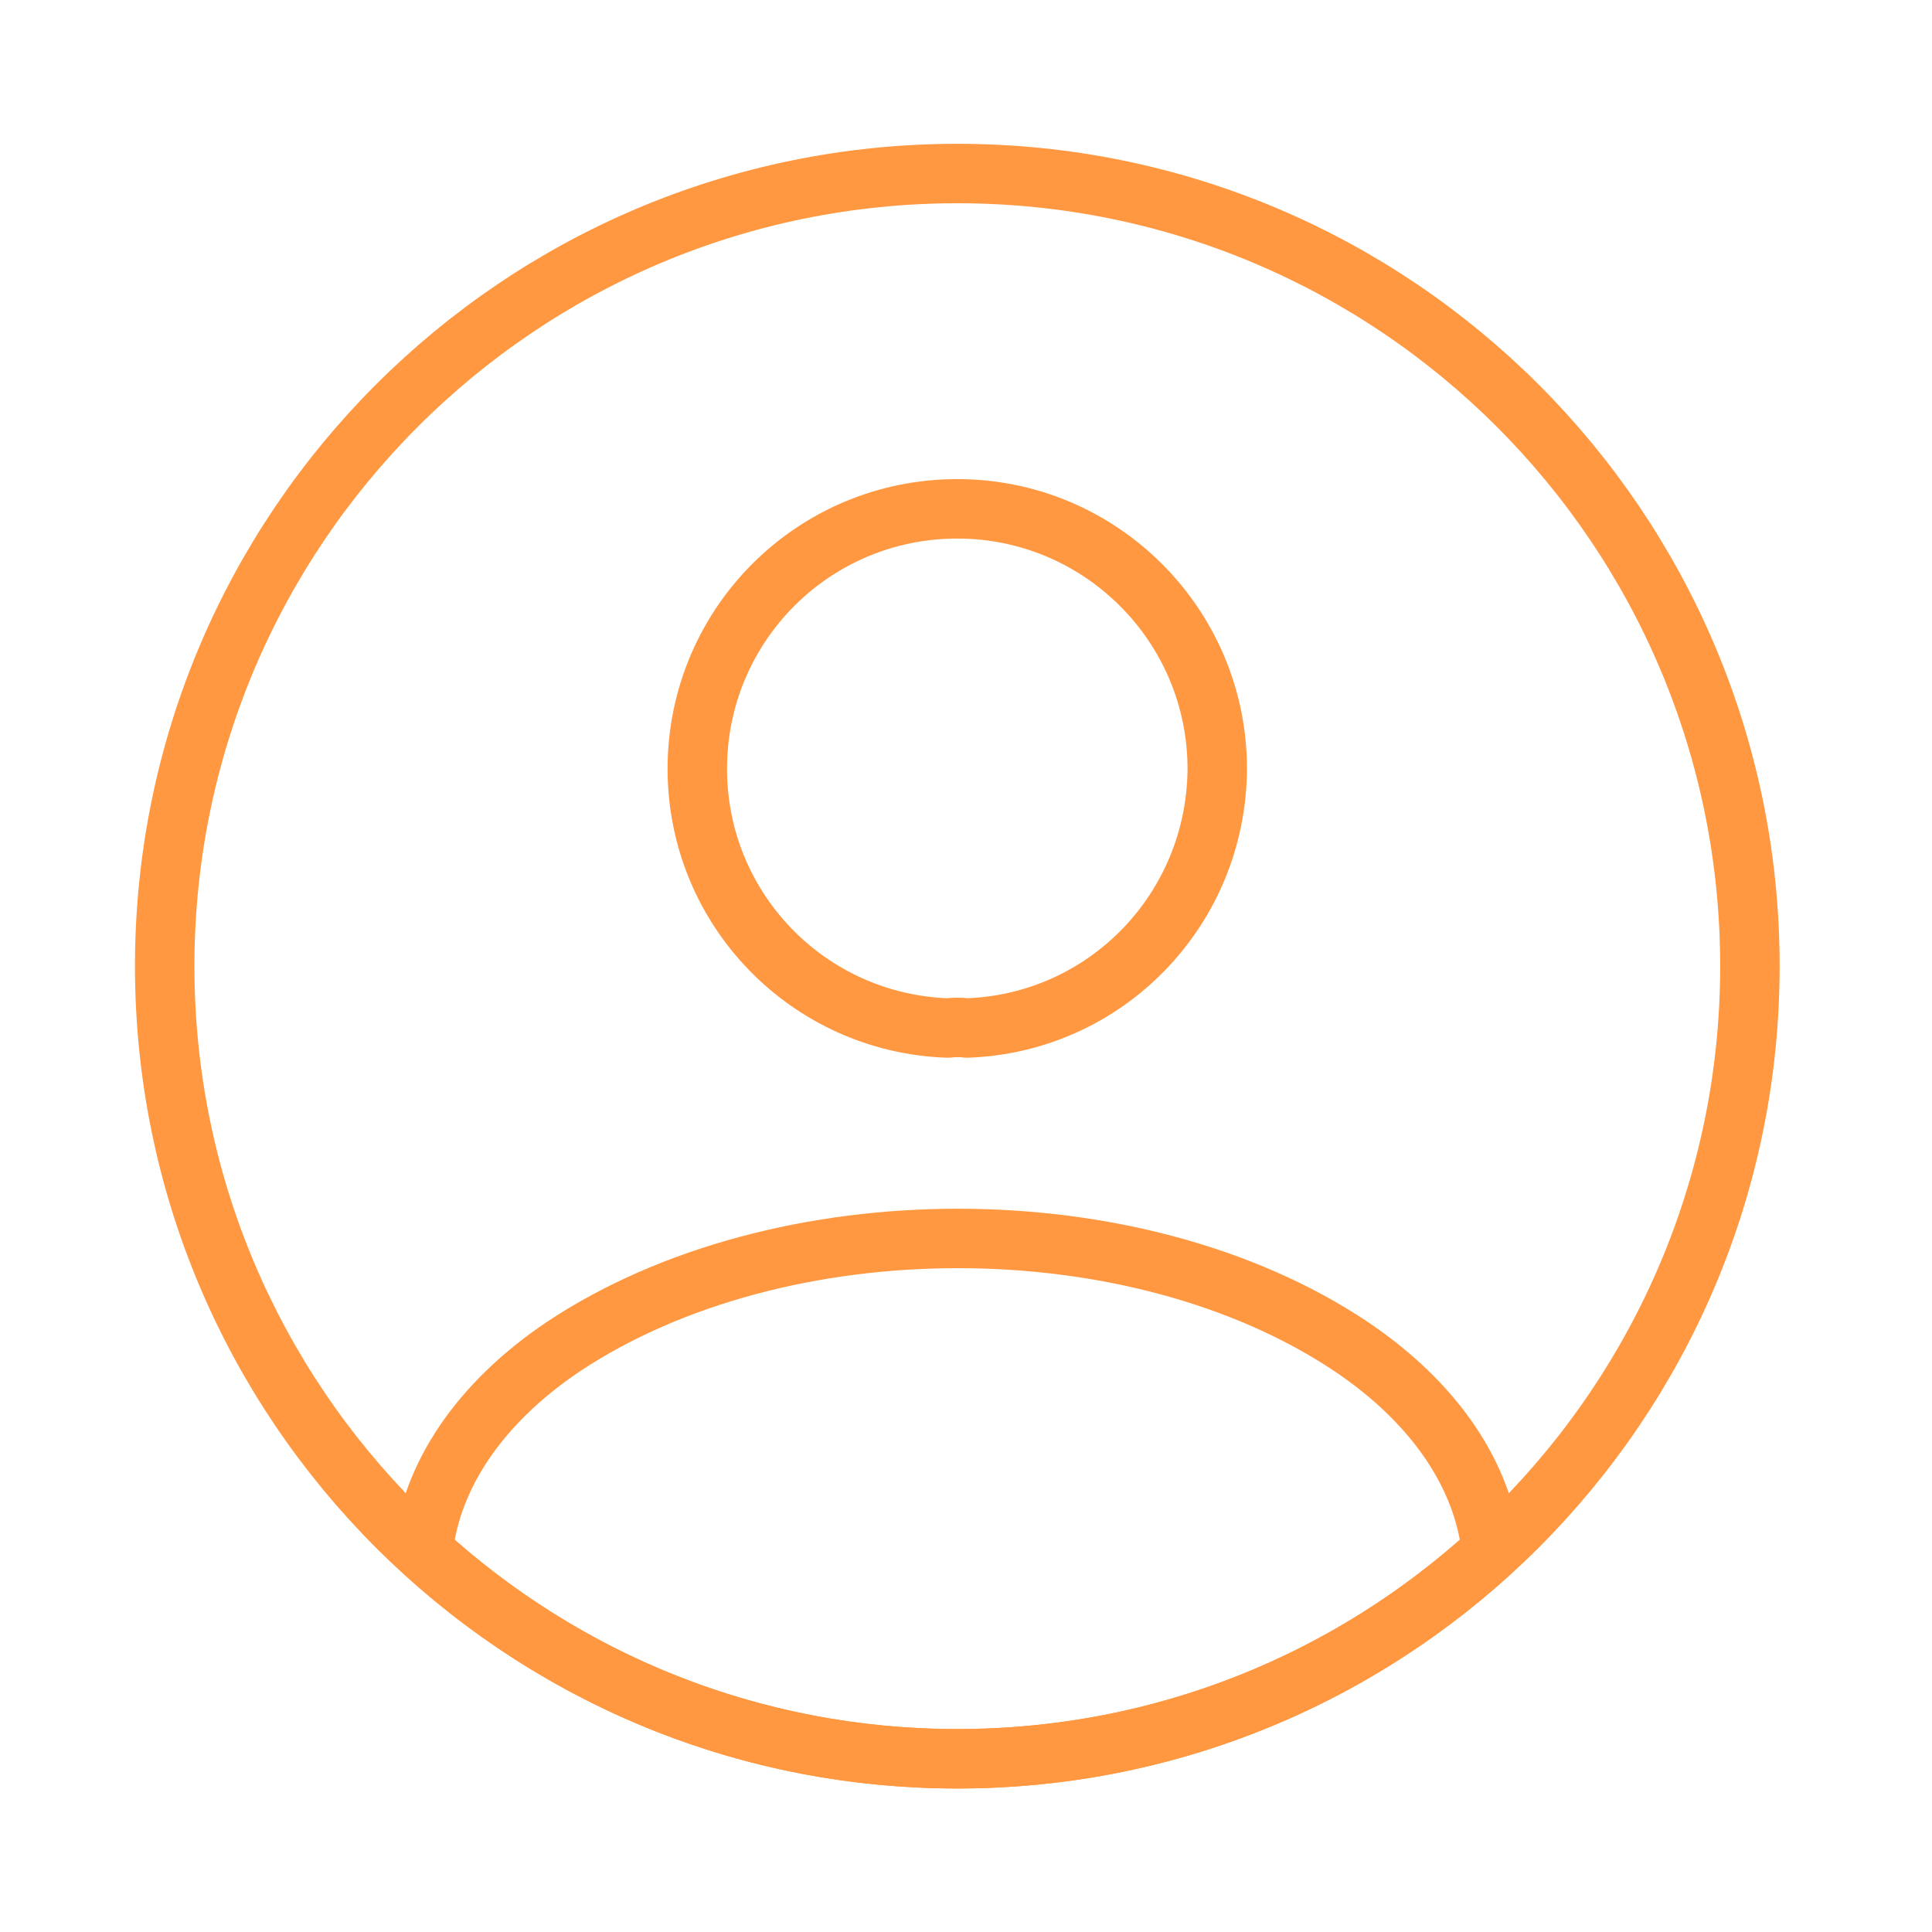
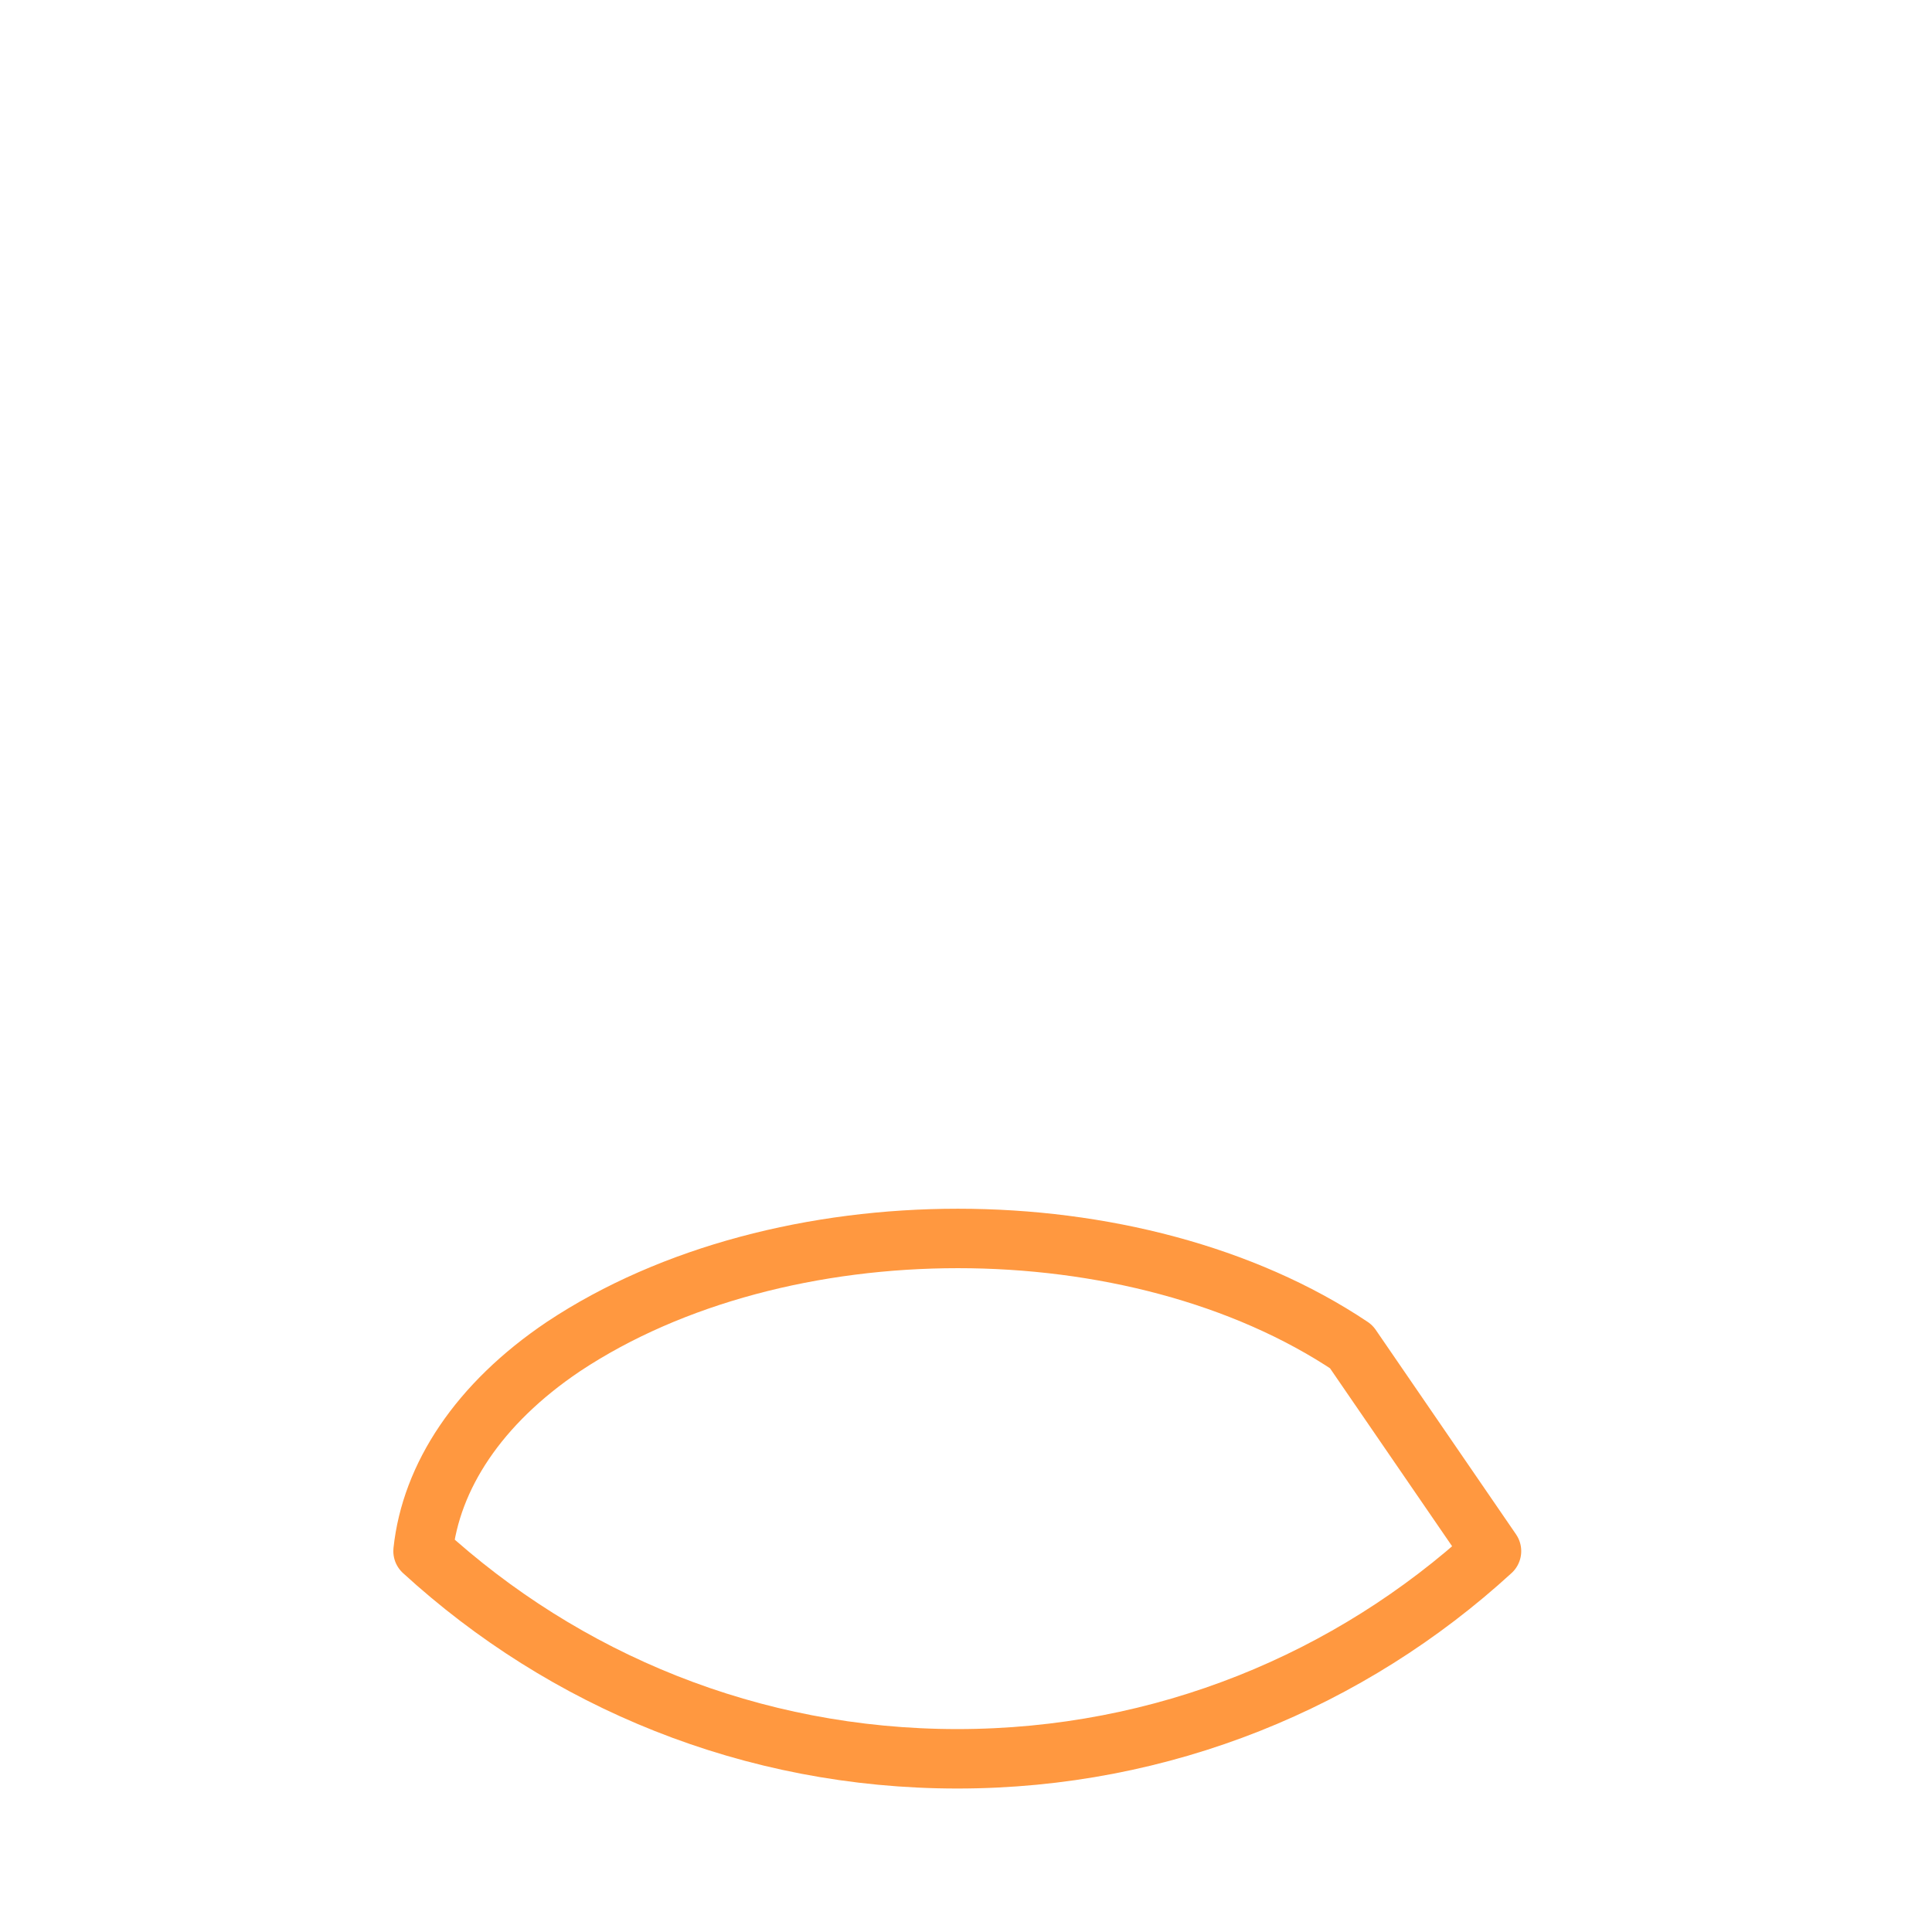
<svg xmlns="http://www.w3.org/2000/svg" width="65" height="65" viewBox="0 0 65 65" fill="none">
  <g id="vuesax/linear/profile-circle">
    <g id="profile-circle">
-       <path id="Vector" d="M32.527 34.586C32.34 34.559 32.1 34.559 31.887 34.586C27.193 34.426 23.46 30.586 23.46 25.866C23.46 21.039 27.353 17.119 32.207 17.119C37.033 17.119 40.953 21.039 40.953 25.866C40.927 30.586 37.22 34.426 32.527 34.586Z" stroke="#FF9840" stroke-width="2" stroke-linecap="round" stroke-linejoin="round" />
-       <path id="Vector_2" d="M50.18 52.186C45.433 56.533 39.14 59.173 32.207 59.173C25.273 59.173 18.98 56.533 14.233 52.186C14.5 49.679 16.1 47.226 18.953 45.306C26.26 40.453 38.207 40.453 45.46 45.306C48.313 47.226 49.913 49.679 50.18 52.186Z" stroke="#FF9840" stroke-width="2" stroke-linecap="round" stroke-linejoin="round" />
-       <path id="Vector_3" d="M32.208 59.171C46.935 59.171 58.874 47.232 58.874 32.505C58.874 17.777 46.935 5.838 32.208 5.838C17.48 5.838 5.541 17.777 5.541 32.505C5.541 47.232 17.48 59.171 32.208 59.171Z" stroke="#FF9840" stroke-width="2" stroke-linecap="round" stroke-linejoin="round" />
+       <path id="Vector_2" d="M50.18 52.186C45.433 56.533 39.14 59.173 32.207 59.173C25.273 59.173 18.98 56.533 14.233 52.186C14.5 49.679 16.1 47.226 18.953 45.306C26.26 40.453 38.207 40.453 45.46 45.306Z" stroke="#FF9840" stroke-width="2" stroke-linecap="round" stroke-linejoin="round" />
    </g>
  </g>
</svg>